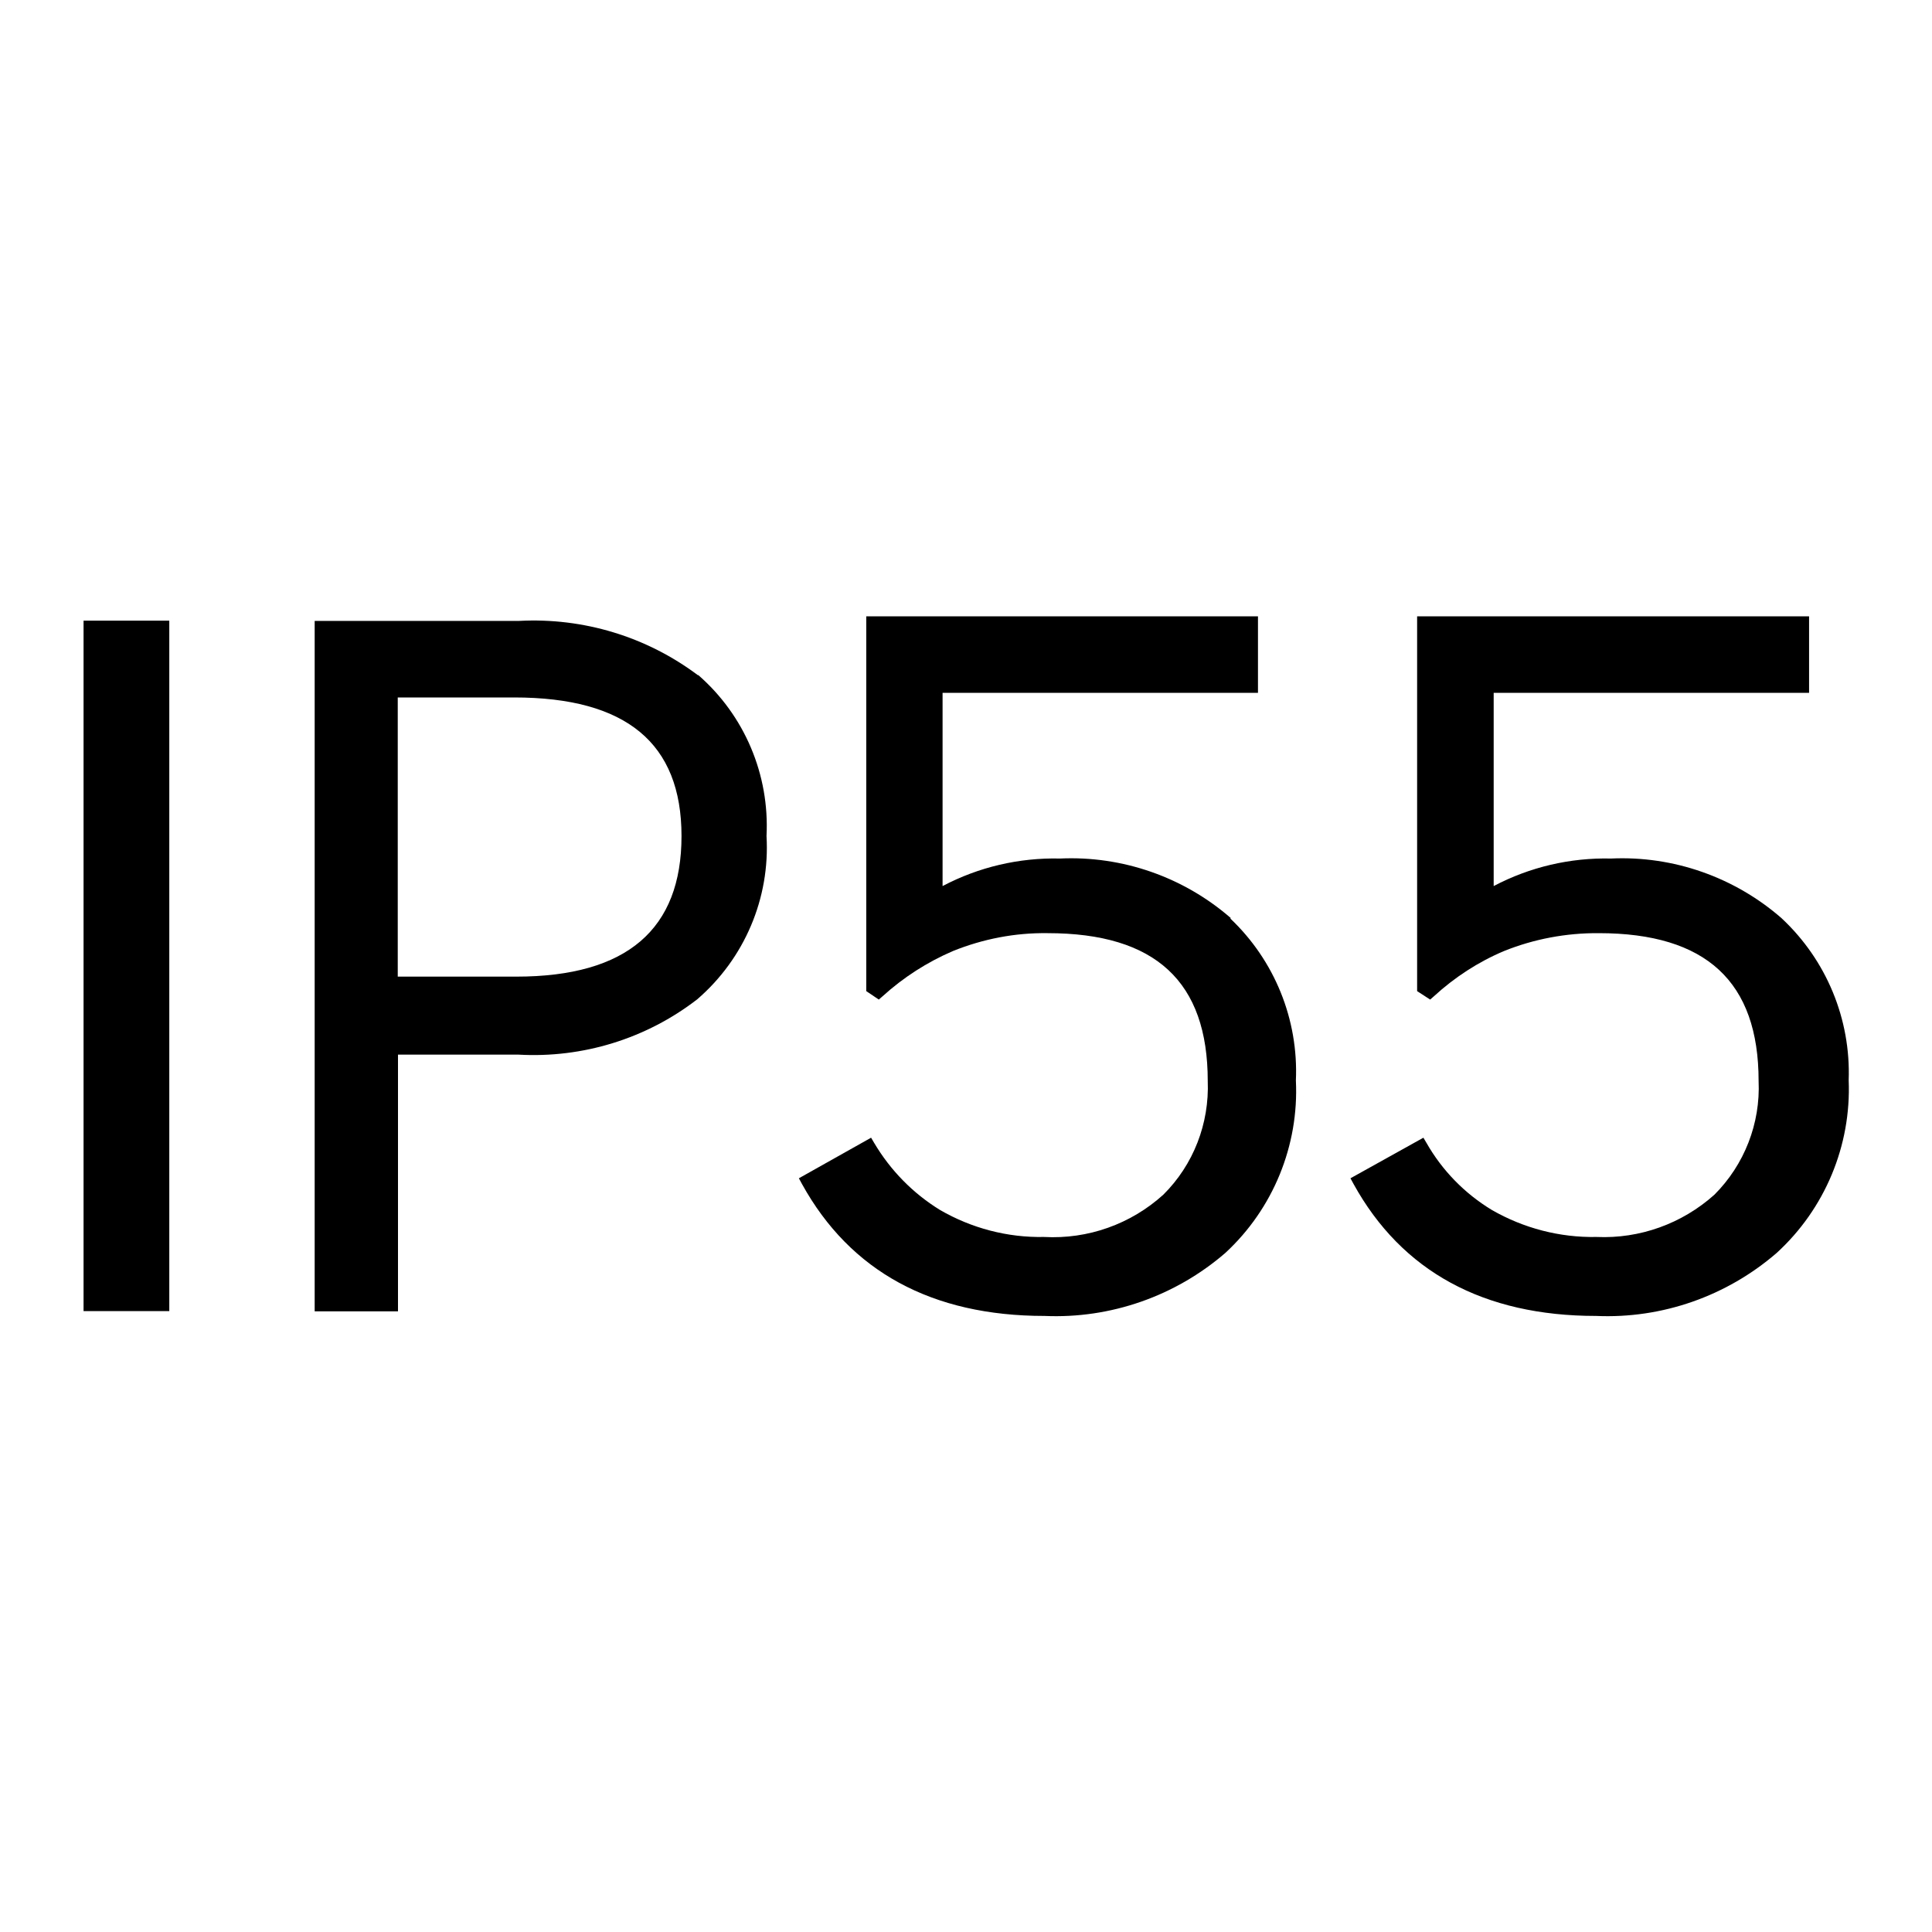
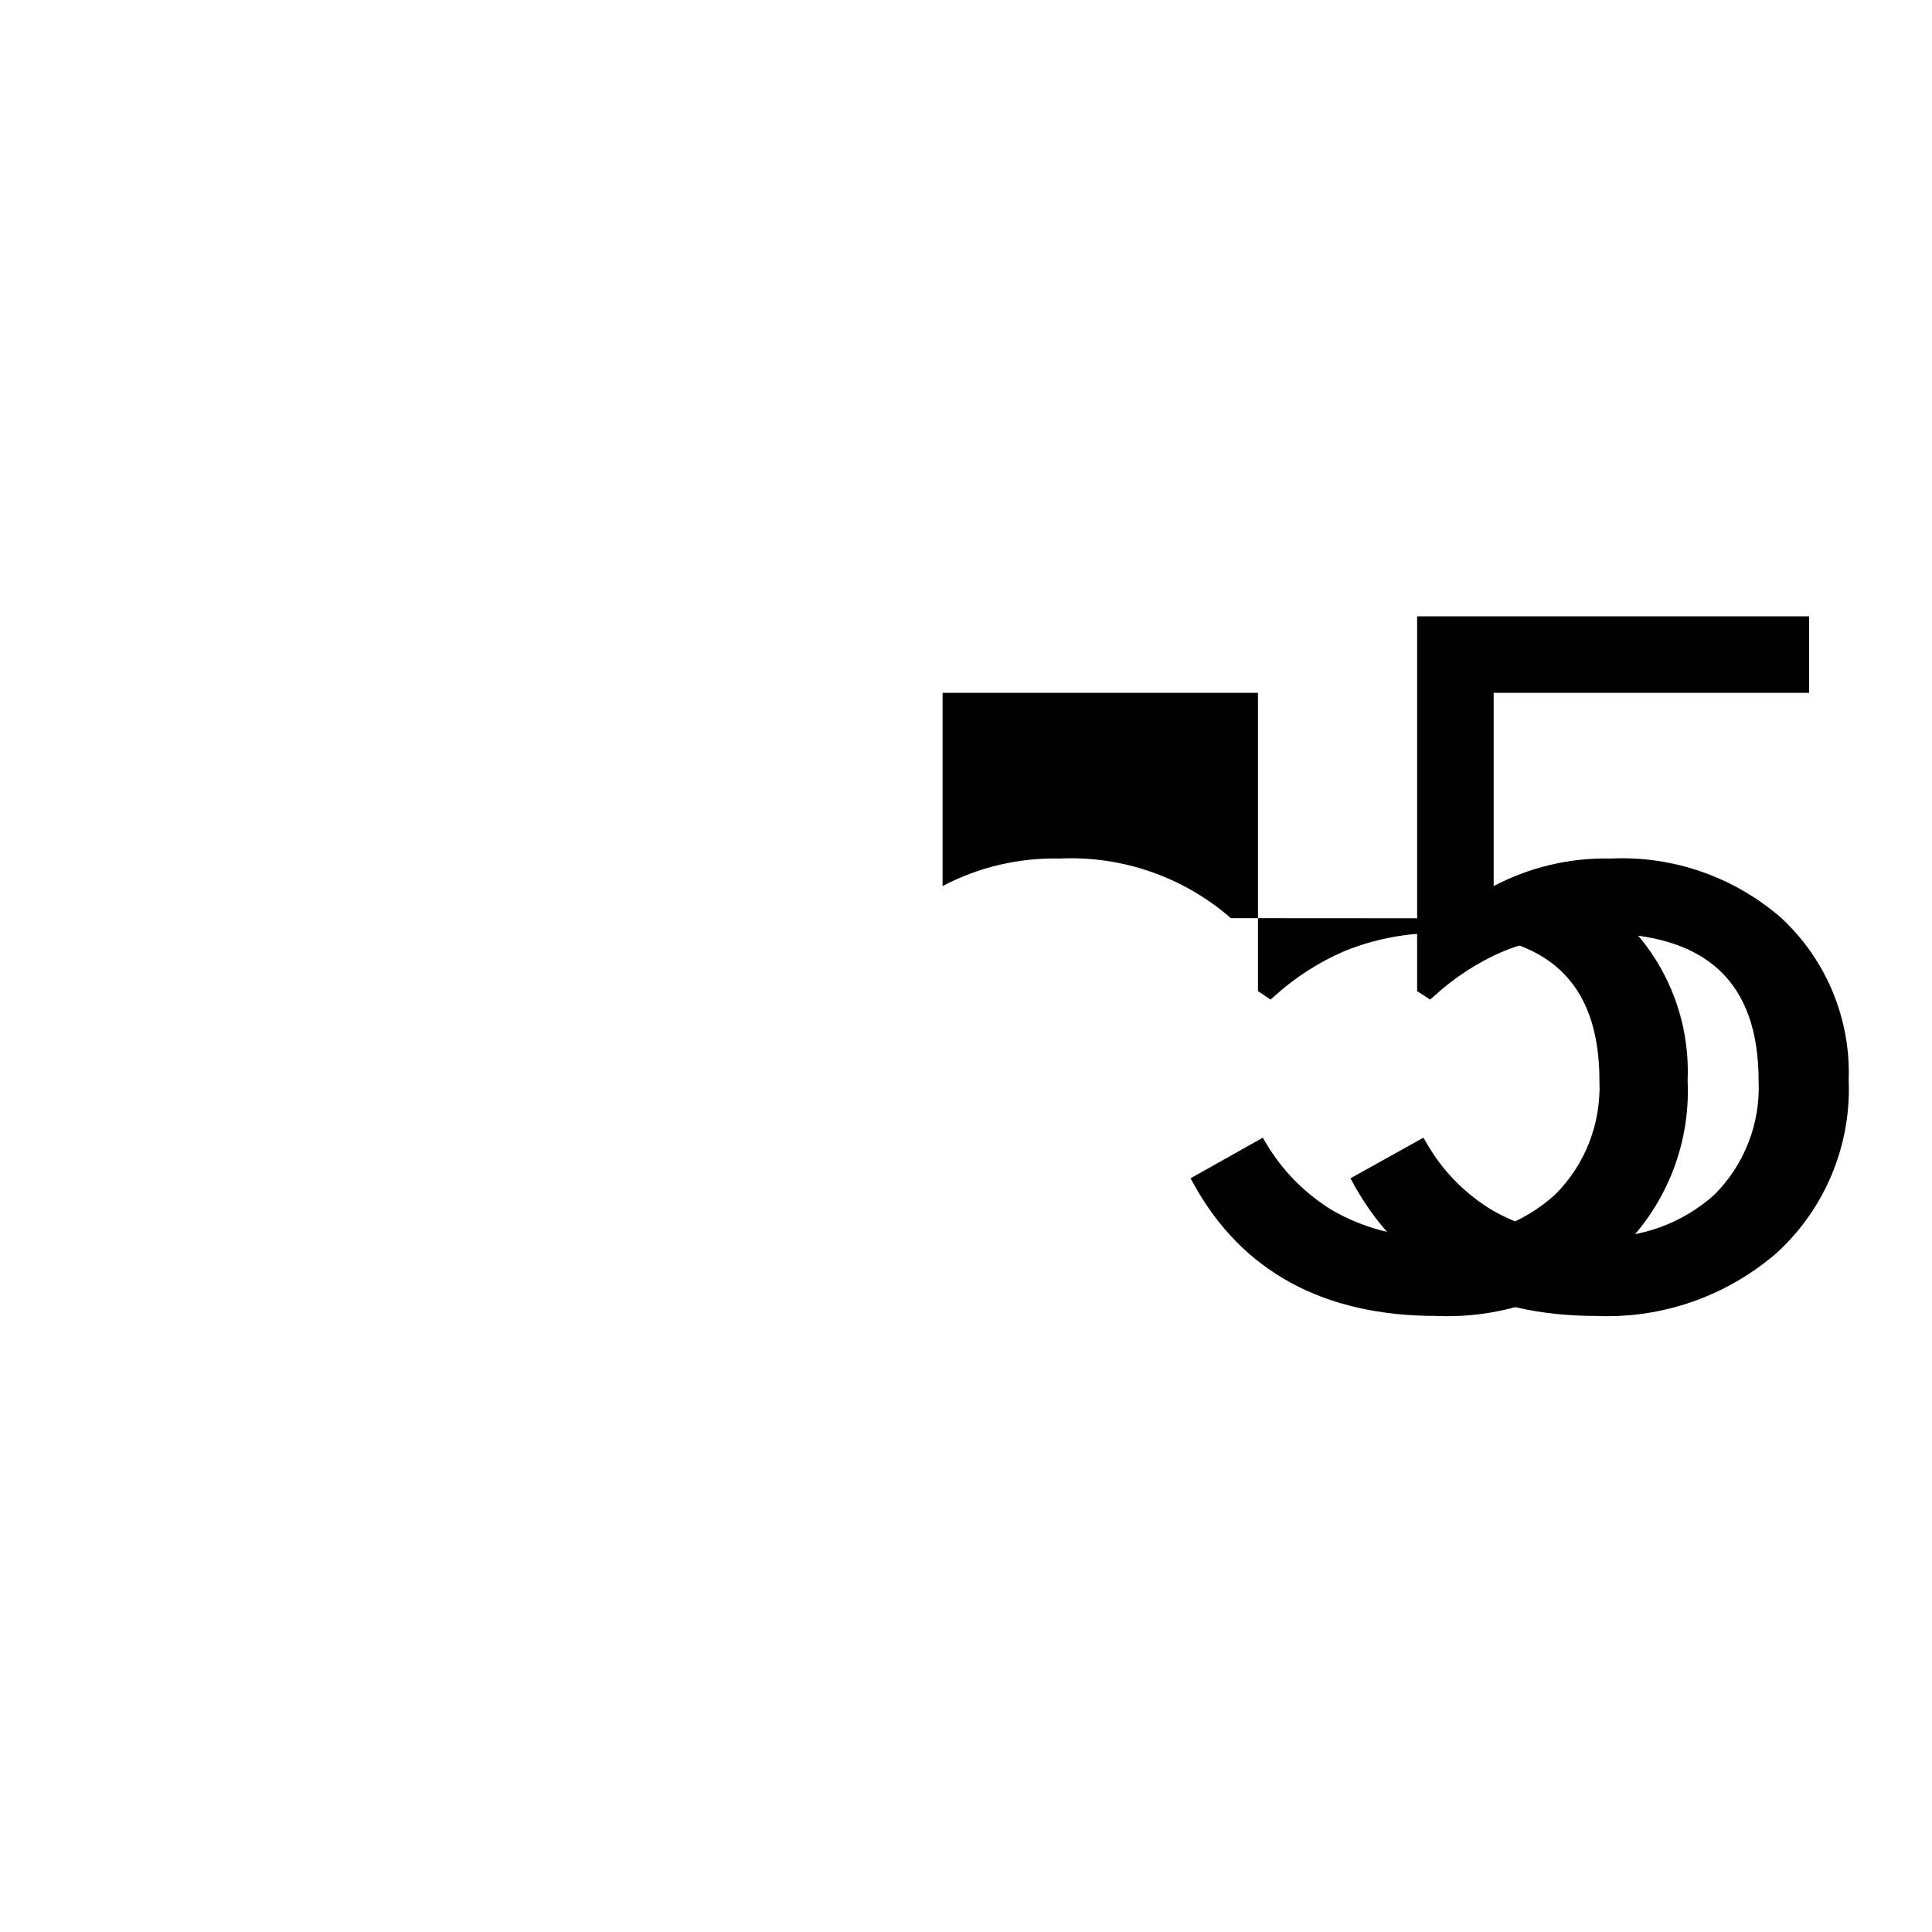
<svg xmlns="http://www.w3.org/2000/svg" id="Capa_1" version="1.1" viewBox="0 0 800 800">
  <defs>
    
  </defs>
-   <rect class="st0" x="34.6" y="257" width="35.5" height="285.9" />
-   <path class="st0" d="M289,279.6c-21.3-16-47.5-23.9-74-22.5h-84.7v285.9h34.5v-106.3h49.9c26.6,1.5,52.9-6.6,74-22.9,19.6-16.9,30.2-41.9,28.7-67.6,1.3-25.4-9.1-50-28.3-66.7M164.7,288.8h48.2c46.4,0,69.3,18.9,69.3,57.4s-22.5,58.2-68.4,58.2h-49.1v-115.7Z" />
  <path class="st0" d="M737.7,380.2c-19.5-17-44.8-25.9-70.6-24.7-16.9-.4-33.6,3.5-48.6,11.4v-80h130.6v-31.7h-162.3v155.2l5.4,3.5,1.6-1.4c8.5-7.8,18.3-14.2,29-18.7,12.4-5,25.8-7.5,39.2-7.4,44.5,0,66.2,20.1,66.2,61.2.8,17.6-5.9,34.7-18.3,47.1-13.4,12-30.9,18.3-48.8,17.5-15.2.3-30.2-3.6-43.4-11.2-11.2-6.8-20.5-16.3-27-27.7l-1.3-2.2-30.2,16.8,1.3,2.4c20,36.2,53.8,54.6,100.4,54.6,27.4,1.2,54.1-8.2,74.8-26.1,20-18.3,30.9-44.5,29.8-71.5.9-25.3-9.2-49.7-27.7-67" />
-   <path class="st0" d="M509.7,380.2c-19.5-17-44.9-25.9-70.8-24.7-16.9-.4-33.6,3.5-48.6,11.4v-80h130.6v-31.7h-162.2v155.2l5.2,3.5,1.6-1.4c8.6-7.8,18.4-14.1,29.1-18.7,12.4-5,25.7-7.6,39.2-7.4,44.7,0,66.3,20.1,66.3,61.2.7,17.6-5.9,34.7-18.4,47.1-13.5,12.2-31.2,18.5-49.4,17.5-15.1.3-30-3.6-43.1-11.2-11.2-6.9-20.5-16.4-27.2-27.7l-1.3-2.2-29.9,16.8,1.3,2.4c20,36.2,53.8,54.6,100.4,54.6,27.4,1.2,54.2-8.2,74.9-26.1,19.8-18.3,30.5-44.5,29.2-71.4,1.1-25.2-8.8-49.7-27.2-67.1" />
+   <path class="st0" d="M509.7,380.2c-19.5-17-44.9-25.9-70.8-24.7-16.9-.4-33.6,3.5-48.6,11.4v-80h130.6v-31.7v155.2l5.2,3.5,1.6-1.4c8.6-7.8,18.4-14.1,29.1-18.7,12.4-5,25.7-7.6,39.2-7.4,44.7,0,66.3,20.1,66.3,61.2.7,17.6-5.9,34.7-18.4,47.1-13.5,12.2-31.2,18.5-49.4,17.5-15.1.3-30-3.6-43.1-11.2-11.2-6.9-20.5-16.4-27.2-27.7l-1.3-2.2-29.9,16.8,1.3,2.4c20,36.2,53.8,54.6,100.4,54.6,27.4,1.2,54.2-8.2,74.9-26.1,19.8-18.3,30.5-44.5,29.2-71.4,1.1-25.2-8.8-49.7-27.2-67.1" />
</svg>